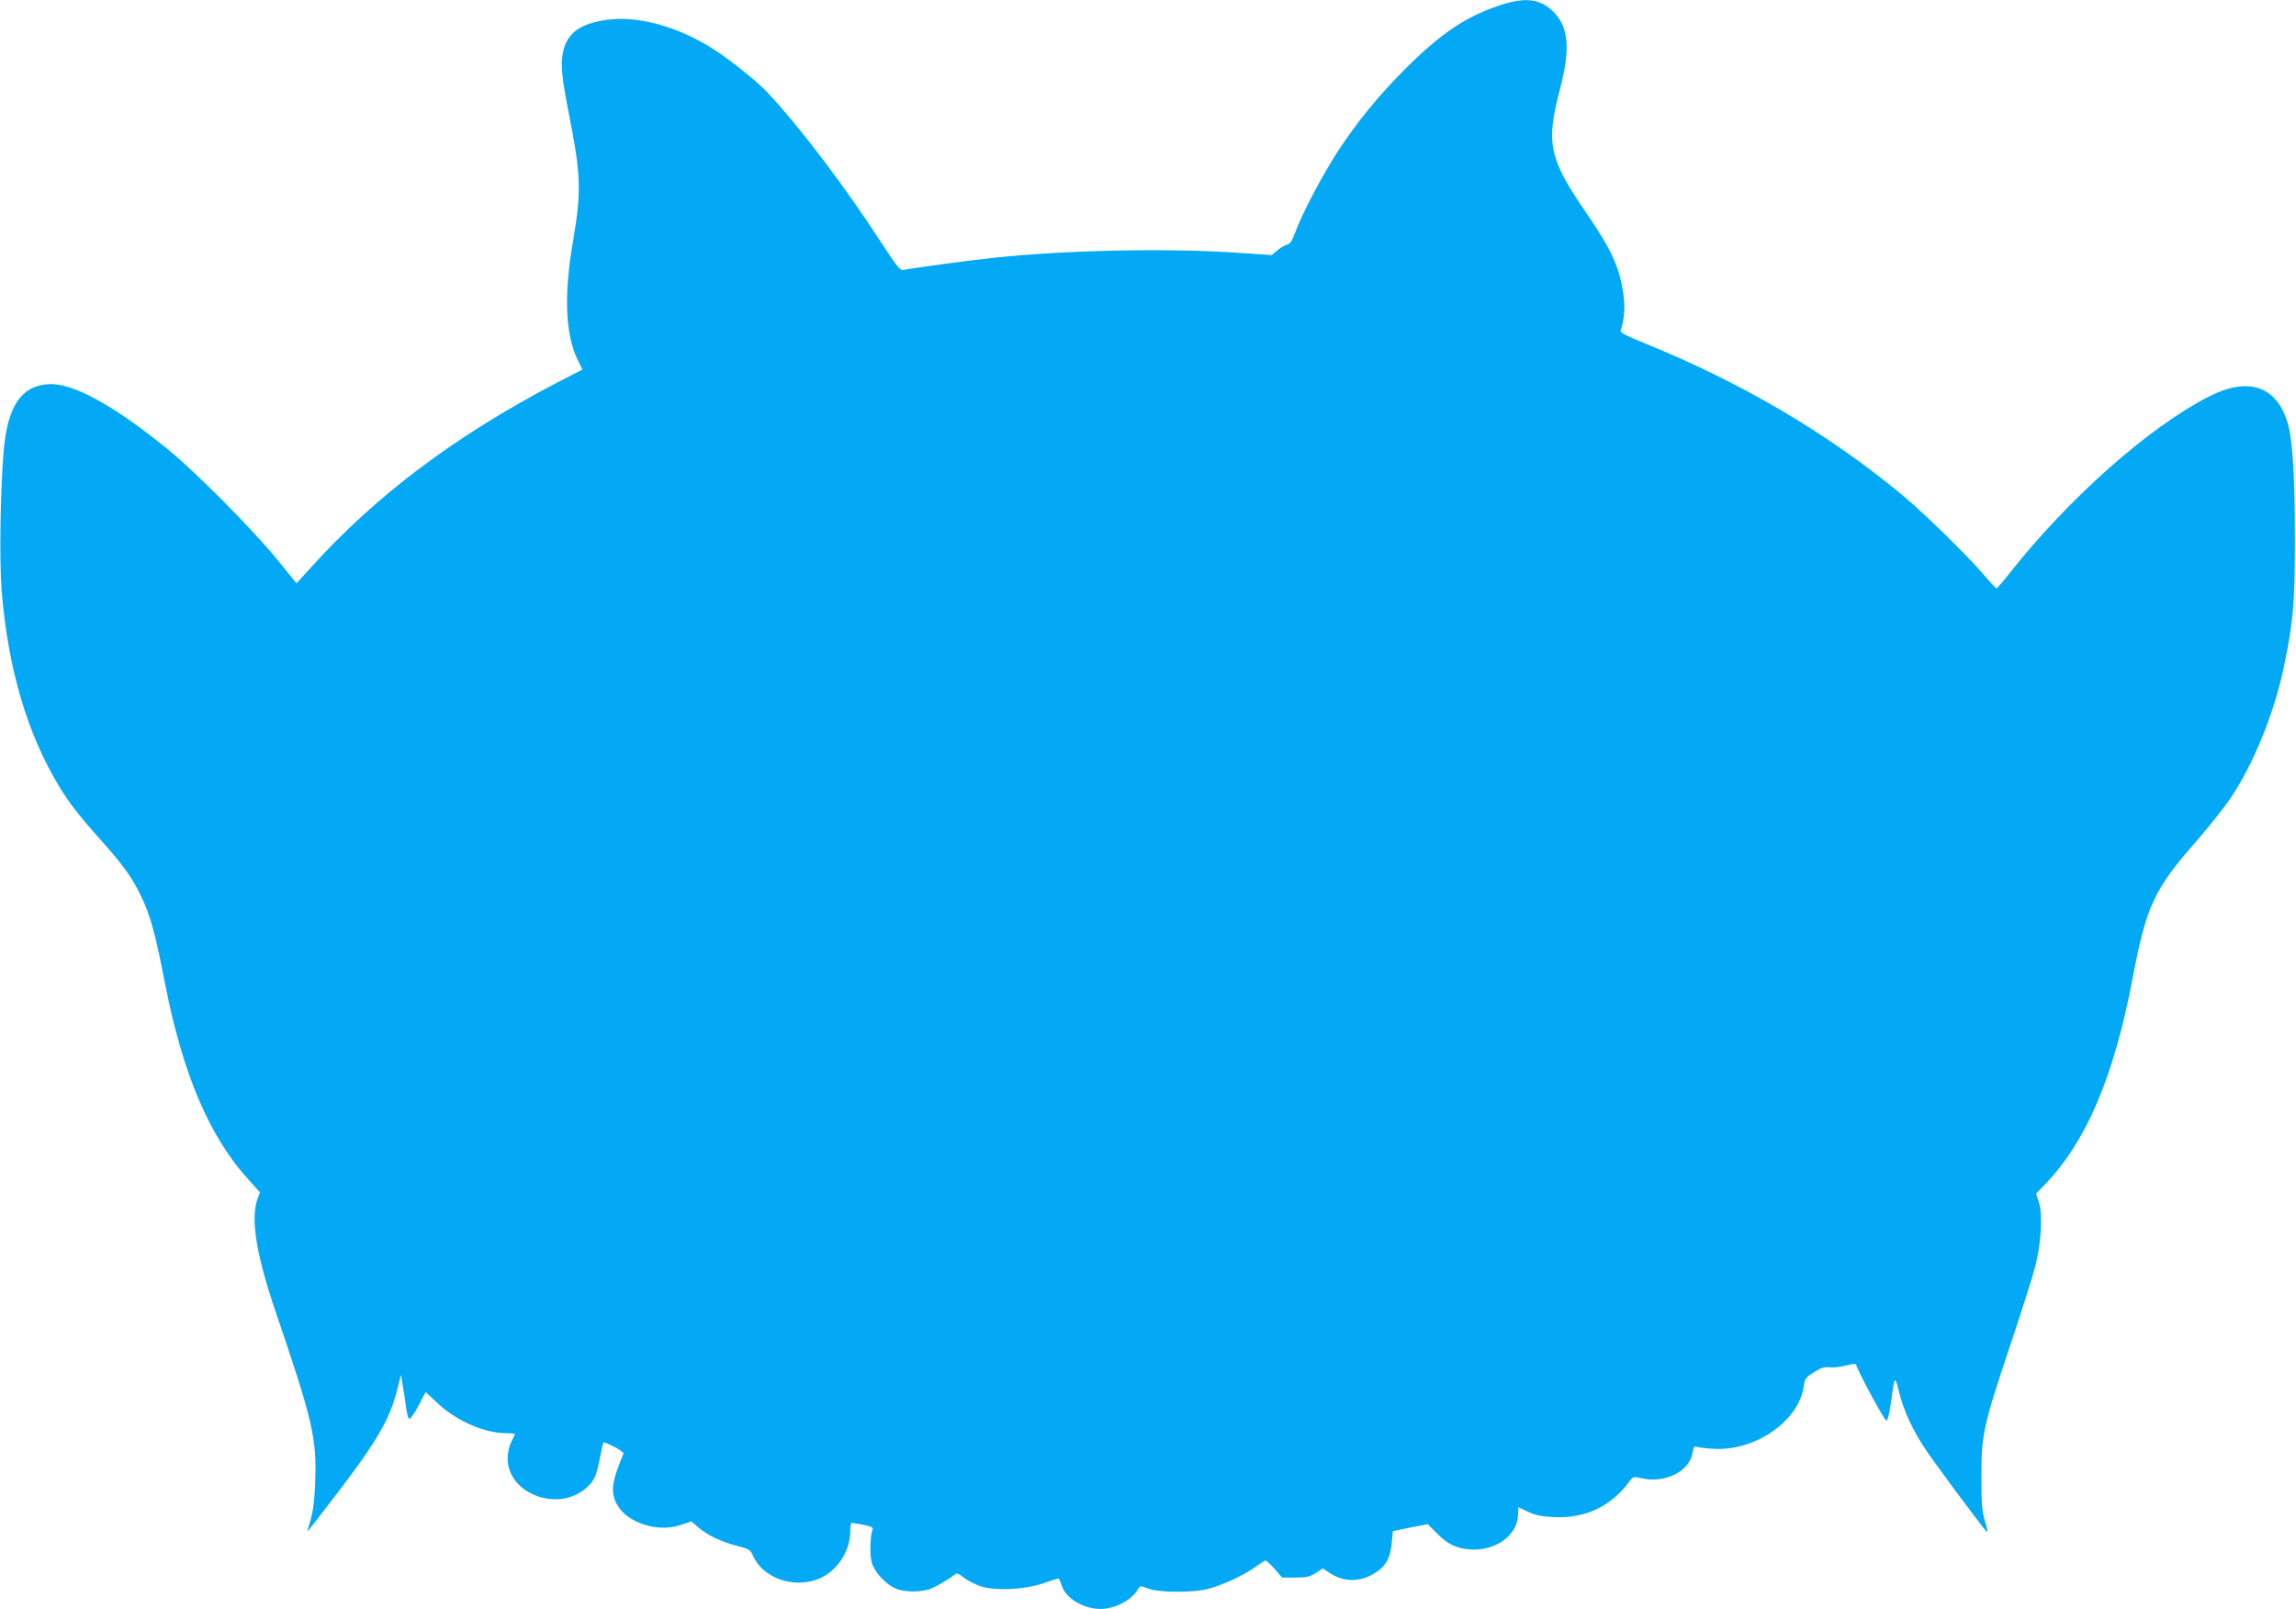
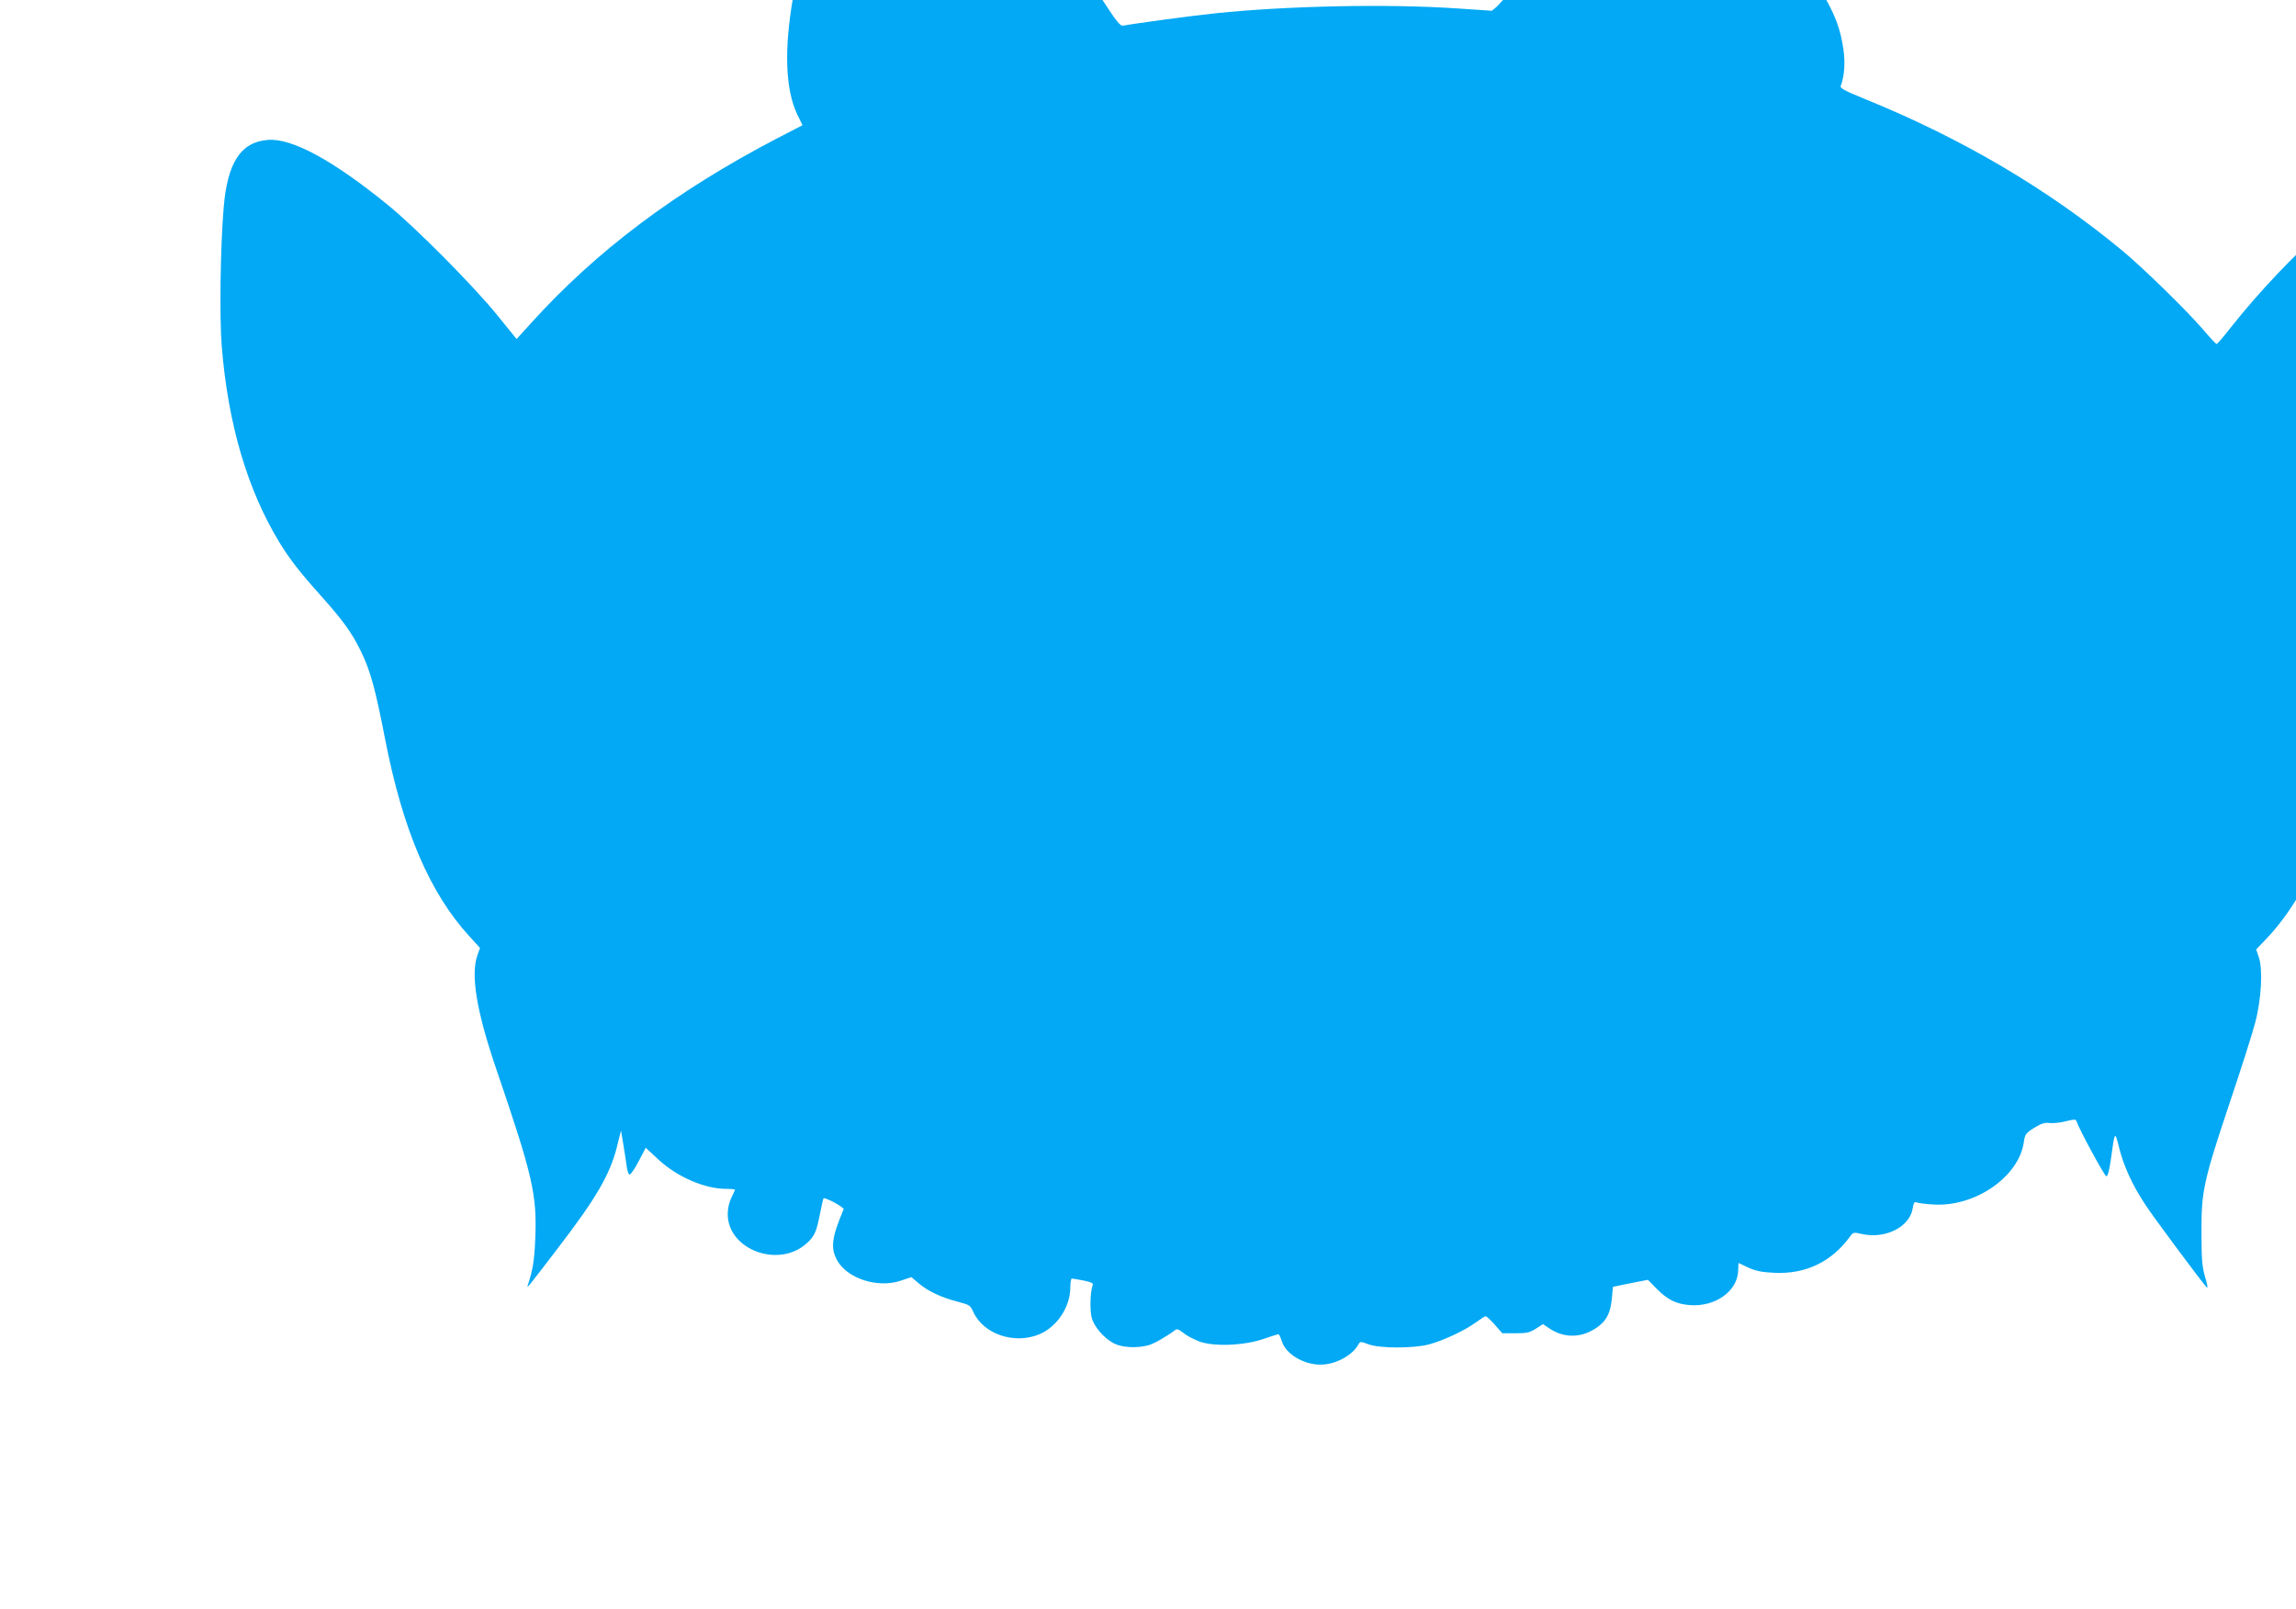
<svg xmlns="http://www.w3.org/2000/svg" version="1.0" width="1280pt" height="897pt" viewBox="0 0 1280 897" preserveAspectRatio="xMidYMid meet">
  <g transform="translate(0,897) scale(0.1,-0.1)" fill="#03a9f4" stroke="none">
-     <path d="M8348 8936 c-183 -63 -319 -156 -514 -350 -150 -151 -265 -291 -376 -460 -83 -127 -201 -351 -238 -453 -17 -46 -28 -63 -45 -67 -13 -3 -37 -18 -54 -32 l-31 -26 -193 13 c-381 26 -943 15 -1347 -27 -128 -13 -460 -58 -515 -69 -16 -4 -37 22 -115 142 -206 318 -458 652 -643 849 -54 58 -201 176 -293 236 -198 128 -423 191 -596 168 -154 -21 -226 -73 -249 -180 -15 -69 -8 -138 35 -358 65 -330 68 -420 20 -700 -51 -295 -42 -514 24 -653 l29 -59 -143 -74 c-565 -295 -1007 -627 -1371 -1030 l-80 -88 -108 133 c-132 163 -459 493 -613 617 -305 248 -533 371 -666 360 -151 -12 -225 -126 -246 -377 -18 -210 -24 -605 -11 -771 35 -436 143 -803 323 -1098 55 -90 114 -166 227 -292 127 -142 175 -208 227 -315 52 -107 80 -209 134 -488 99 -508 249 -858 470 -1099 l59 -65 -14 -39 c-39 -109 -6 -311 102 -628 207 -607 230 -706 220 -954 -5 -120 -13 -172 -41 -257 -8 -24 -7 -23 163 199 218 284 295 416 334 573 l22 88 11 -65 c6 -36 15 -91 19 -122 4 -34 11 -58 18 -58 7 0 30 34 51 75 l39 74 70 -65 c106 -98 259 -164 379 -164 26 0 48 -2 48 -5 0 -3 -9 -23 -20 -45 -12 -24 -20 -59 -20 -90 0 -201 288 -306 443 -161 41 37 53 66 71 161 9 46 18 85 20 87 8 8 117 -50 112 -61 -67 -159 -74 -216 -35 -286 57 -101 227 -155 353 -112 l60 20 40 -34 c51 -44 128 -80 218 -103 65 -17 71 -20 87 -57 57 -125 231 -183 370 -124 99 43 171 153 171 262 0 26 4 48 8 48 5 0 34 -5 66 -11 46 -10 56 -15 50 -28 -13 -33 -16 -137 -5 -179 14 -52 70 -116 125 -144 45 -23 128 -27 191 -10 34 10 99 47 151 86 8 7 22 1 43 -16 17 -15 57 -36 88 -48 81 -31 253 -24 362 14 41 14 78 26 81 26 4 0 12 -18 19 -39 21 -71 121 -131 216 -131 82 0 178 51 211 113 10 17 12 17 55 1 62 -24 252 -24 339 -1 81 22 198 77 260 122 26 19 51 35 56 35 4 0 27 -21 50 -47 l42 -48 74 0 c63 0 80 4 114 26 l39 25 34 -23 c87 -59 189 -55 276 11 47 36 67 79 74 156 l6 64 98 20 97 19 49 -50 c60 -61 109 -85 184 -91 142 -11 266 77 270 191 l2 44 55 -26 c42 -19 76 -26 146 -29 174 -8 317 61 419 200 19 27 22 27 65 17 131 -31 270 38 286 142 5 32 10 39 23 33 9 -3 50 -9 91 -11 233 -16 480 155 506 350 6 41 11 48 57 77 39 24 59 31 87 27 19 -2 60 2 90 10 44 11 55 12 59 1 14 -44 157 -308 167 -308 7 0 16 32 24 88 23 168 23 168 47 71 25 -100 72 -205 144 -314 45 -70 311 -427 344 -464 8 -8 4 15 -8 55 -17 58 -21 97 -21 249 -1 233 11 287 159 730 63 187 126 385 140 440 35 130 44 299 21 365 l-15 45 48 50 c232 240 386 602 491 1155 75 396 119 492 350 755 72 83 160 193 195 245 129 192 244 475 298 735 52 249 61 355 61 710 0 347 -13 553 -40 645 -61 208 -219 262 -440 149 -332 -169 -780 -566 -1108 -981 -38 -49 -72 -88 -76 -88 -3 0 -38 37 -77 83 -94 109 -335 344 -450 439 -413 342 -894 625 -1431 843 -115 47 -142 61 -137 74 20 52 26 129 15 203 -21 147 -66 246 -206 450 -208 303 -227 388 -148 688 62 235 49 358 -46 444 -73 66 -159 72 -302 22z" />
+     <path d="M8348 8936 l-31 -26 -193 13 c-381 26 -943 15 -1347 -27 -128 -13 -460 -58 -515 -69 -16 -4 -37 22 -115 142 -206 318 -458 652 -643 849 -54 58 -201 176 -293 236 -198 128 -423 191 -596 168 -154 -21 -226 -73 -249 -180 -15 -69 -8 -138 35 -358 65 -330 68 -420 20 -700 -51 -295 -42 -514 24 -653 l29 -59 -143 -74 c-565 -295 -1007 -627 -1371 -1030 l-80 -88 -108 133 c-132 163 -459 493 -613 617 -305 248 -533 371 -666 360 -151 -12 -225 -126 -246 -377 -18 -210 -24 -605 -11 -771 35 -436 143 -803 323 -1098 55 -90 114 -166 227 -292 127 -142 175 -208 227 -315 52 -107 80 -209 134 -488 99 -508 249 -858 470 -1099 l59 -65 -14 -39 c-39 -109 -6 -311 102 -628 207 -607 230 -706 220 -954 -5 -120 -13 -172 -41 -257 -8 -24 -7 -23 163 199 218 284 295 416 334 573 l22 88 11 -65 c6 -36 15 -91 19 -122 4 -34 11 -58 18 -58 7 0 30 34 51 75 l39 74 70 -65 c106 -98 259 -164 379 -164 26 0 48 -2 48 -5 0 -3 -9 -23 -20 -45 -12 -24 -20 -59 -20 -90 0 -201 288 -306 443 -161 41 37 53 66 71 161 9 46 18 85 20 87 8 8 117 -50 112 -61 -67 -159 -74 -216 -35 -286 57 -101 227 -155 353 -112 l60 20 40 -34 c51 -44 128 -80 218 -103 65 -17 71 -20 87 -57 57 -125 231 -183 370 -124 99 43 171 153 171 262 0 26 4 48 8 48 5 0 34 -5 66 -11 46 -10 56 -15 50 -28 -13 -33 -16 -137 -5 -179 14 -52 70 -116 125 -144 45 -23 128 -27 191 -10 34 10 99 47 151 86 8 7 22 1 43 -16 17 -15 57 -36 88 -48 81 -31 253 -24 362 14 41 14 78 26 81 26 4 0 12 -18 19 -39 21 -71 121 -131 216 -131 82 0 178 51 211 113 10 17 12 17 55 1 62 -24 252 -24 339 -1 81 22 198 77 260 122 26 19 51 35 56 35 4 0 27 -21 50 -47 l42 -48 74 0 c63 0 80 4 114 26 l39 25 34 -23 c87 -59 189 -55 276 11 47 36 67 79 74 156 l6 64 98 20 97 19 49 -50 c60 -61 109 -85 184 -91 142 -11 266 77 270 191 l2 44 55 -26 c42 -19 76 -26 146 -29 174 -8 317 61 419 200 19 27 22 27 65 17 131 -31 270 38 286 142 5 32 10 39 23 33 9 -3 50 -9 91 -11 233 -16 480 155 506 350 6 41 11 48 57 77 39 24 59 31 87 27 19 -2 60 2 90 10 44 11 55 12 59 1 14 -44 157 -308 167 -308 7 0 16 32 24 88 23 168 23 168 47 71 25 -100 72 -205 144 -314 45 -70 311 -427 344 -464 8 -8 4 15 -8 55 -17 58 -21 97 -21 249 -1 233 11 287 159 730 63 187 126 385 140 440 35 130 44 299 21 365 l-15 45 48 50 c232 240 386 602 491 1155 75 396 119 492 350 755 72 83 160 193 195 245 129 192 244 475 298 735 52 249 61 355 61 710 0 347 -13 553 -40 645 -61 208 -219 262 -440 149 -332 -169 -780 -566 -1108 -981 -38 -49 -72 -88 -76 -88 -3 0 -38 37 -77 83 -94 109 -335 344 -450 439 -413 342 -894 625 -1431 843 -115 47 -142 61 -137 74 20 52 26 129 15 203 -21 147 -66 246 -206 450 -208 303 -227 388 -148 688 62 235 49 358 -46 444 -73 66 -159 72 -302 22z" />
  </g>
</svg>